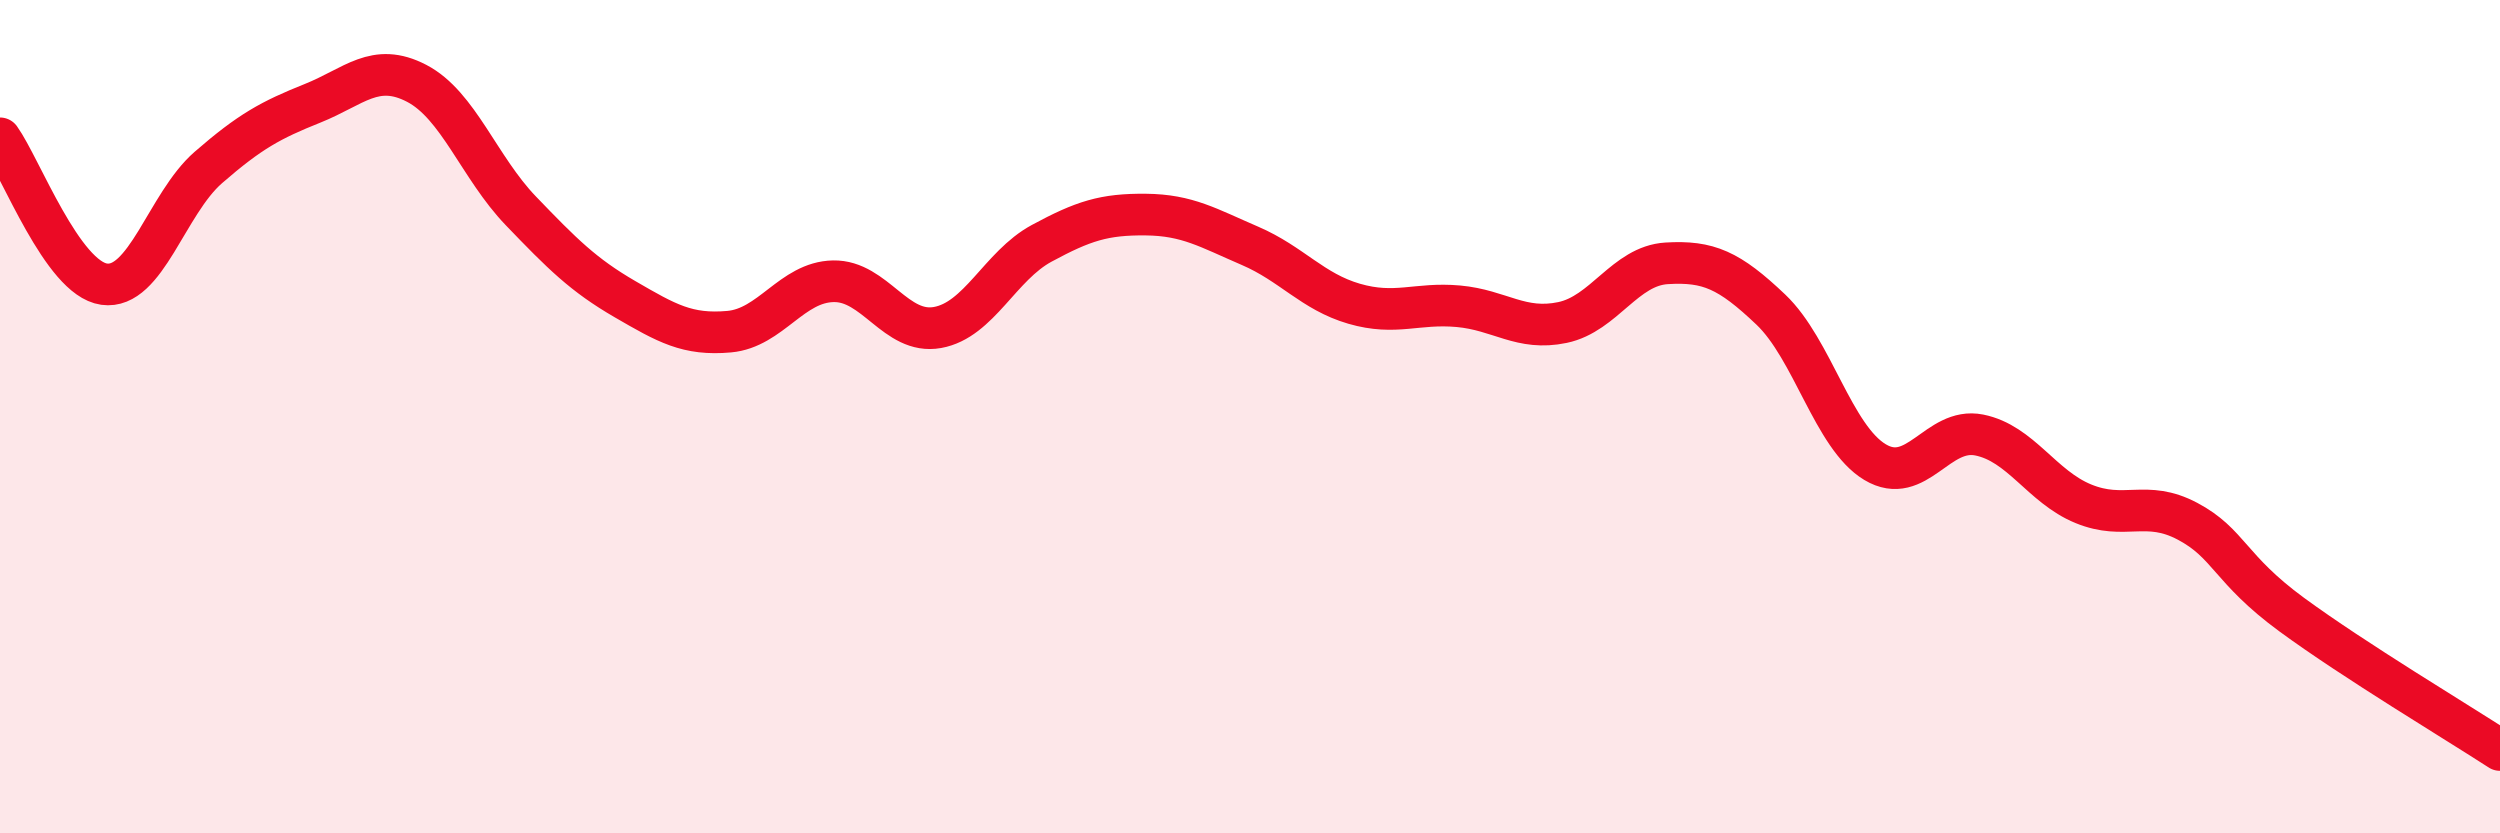
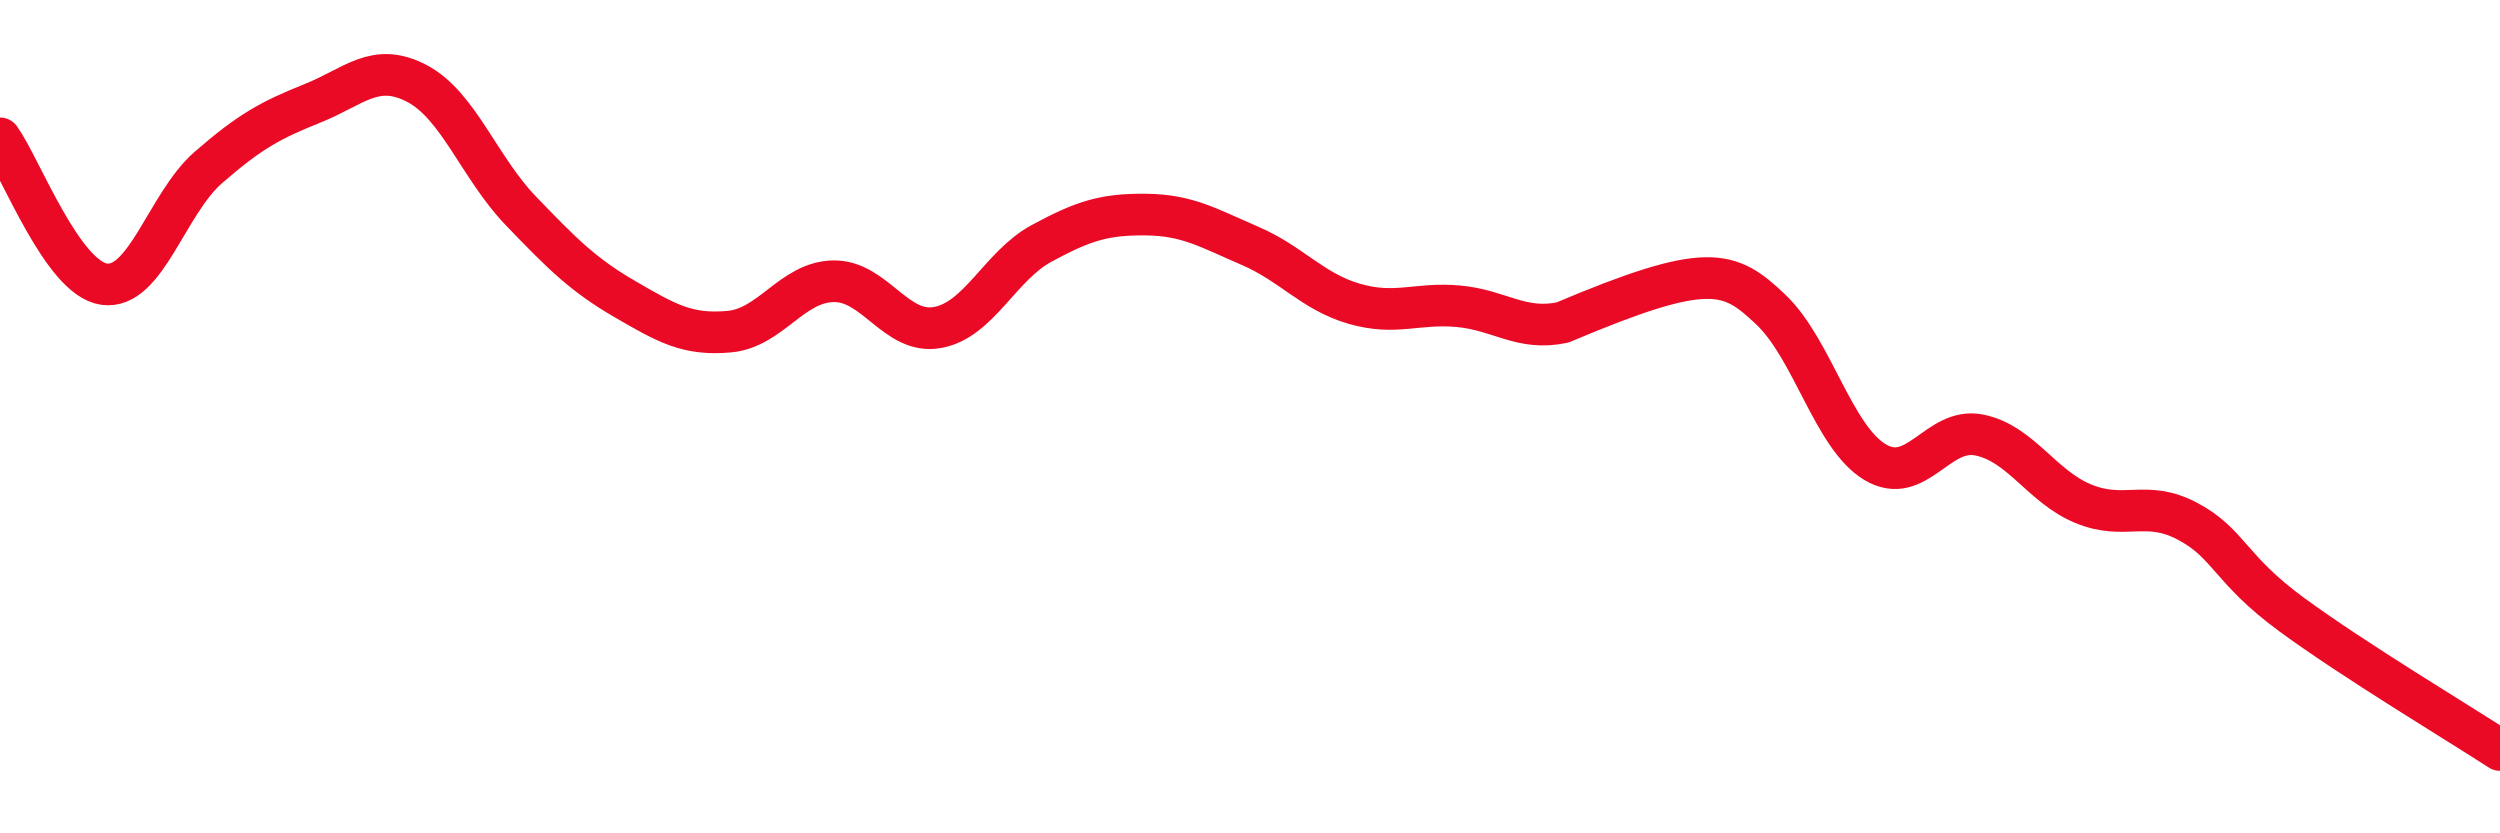
<svg xmlns="http://www.w3.org/2000/svg" width="60" height="20" viewBox="0 0 60 20">
-   <path d="M 0,3.32 C 0.5,4.02 1.5,6.68 2.5,6.82 C 3.5,6.96 4,4.89 5,4.02 C 6,3.15 6.5,2.88 7.5,2.48 C 8.5,2.08 9,1.48 10,2 C 11,2.52 11.5,4.02 12.5,5.06 C 13.5,6.1 14,6.6 15,7.18 C 16,7.76 16.5,8.05 17.5,7.96 C 18.5,7.87 19,6.77 20,6.75 C 21,6.73 21.5,8.04 22.5,7.86 C 23.5,7.68 24,6.38 25,5.84 C 26,5.3 26.5,5.14 27.5,5.15 C 28.5,5.16 29,5.47 30,5.9 C 31,6.33 31.5,7 32.5,7.29 C 33.5,7.58 34,7.26 35,7.35 C 36,7.44 36.5,7.95 37.5,7.74 C 38.5,7.53 39,6.38 40,6.32 C 41,6.26 41.5,6.48 42.5,7.43 C 43.5,8.38 44,10.49 45,11.09 C 46,11.69 46.5,10.24 47.5,10.44 C 48.5,10.64 49,11.68 50,12.09 C 51,12.5 51.5,11.98 52.5,12.51 C 53.5,13.04 53.5,13.65 55,14.75 C 56.5,15.85 59,17.35 60,18L60 20L0 20Z" fill="#EB0A25" opacity="0.1" stroke-linecap="round" stroke-linejoin="round" />
-   <path d="M 0,3.32 C 0.5,4.02 1.5,6.68 2.5,6.82 C 3.5,6.96 4,4.89 5,4.02 C 6,3.15 6.5,2.88 7.5,2.48 C 8.5,2.08 9,1.48 10,2 C 11,2.52 11.5,4.02 12.5,5.06 C 13.5,6.1 14,6.6 15,7.18 C 16,7.76 16.5,8.05 17.5,7.96 C 18.5,7.87 19,6.77 20,6.75 C 21,6.73 21.5,8.04 22.5,7.86 C 23.5,7.68 24,6.38 25,5.84 C 26,5.3 26.5,5.14 27.5,5.15 C 28.5,5.16 29,5.47 30,5.9 C 31,6.33 31.5,7 32.5,7.29 C 33.5,7.58 34,7.26 35,7.35 C 36,7.44 36.5,7.95 37.5,7.74 C 38.5,7.53 39,6.38 40,6.32 C 41,6.26 41.5,6.48 42.5,7.43 C 43.5,8.38 44,10.49 45,11.09 C 46,11.69 46.5,10.24 47.5,10.44 C 48.5,10.64 49,11.68 50,12.09 C 51,12.5 51.5,11.98 52.5,12.51 C 53.5,13.04 53.5,13.65 55,14.75 C 56.5,15.85 59,17.35 60,18" stroke="#EB0A25" stroke-width="1" fill="none" stroke-linecap="round" stroke-linejoin="round" />
+   <path d="M 0,3.32 C 0.5,4.02 1.5,6.68 2.5,6.82 C 3.5,6.96 4,4.89 5,4.02 C 6,3.15 6.5,2.88 7.5,2.48 C 8.5,2.08 9,1.48 10,2 C 11,2.52 11.5,4.02 12.5,5.06 C 13.5,6.1 14,6.6 15,7.18 C 16,7.76 16.5,8.05 17.5,7.96 C 18.5,7.87 19,6.77 20,6.75 C 21,6.73 21.5,8.04 22.5,7.86 C 23.5,7.68 24,6.38 25,5.84 C 26,5.3 26.5,5.14 27.5,5.15 C 28.5,5.16 29,5.47 30,5.9 C 31,6.33 31.5,7 32.5,7.29 C 33.5,7.58 34,7.26 35,7.35 C 36,7.44 36.5,7.95 37.5,7.74 C 41,6.26 41.5,6.48 42.5,7.43 C 43.5,8.38 44,10.49 45,11.09 C 46,11.69 46.5,10.24 47.5,10.44 C 48.5,10.64 49,11.68 50,12.09 C 51,12.5 51.5,11.98 52.5,12.51 C 53.5,13.04 53.5,13.65 55,14.75 C 56.5,15.85 59,17.35 60,18" stroke="#EB0A25" stroke-width="1" fill="none" stroke-linecap="round" stroke-linejoin="round" />
</svg>